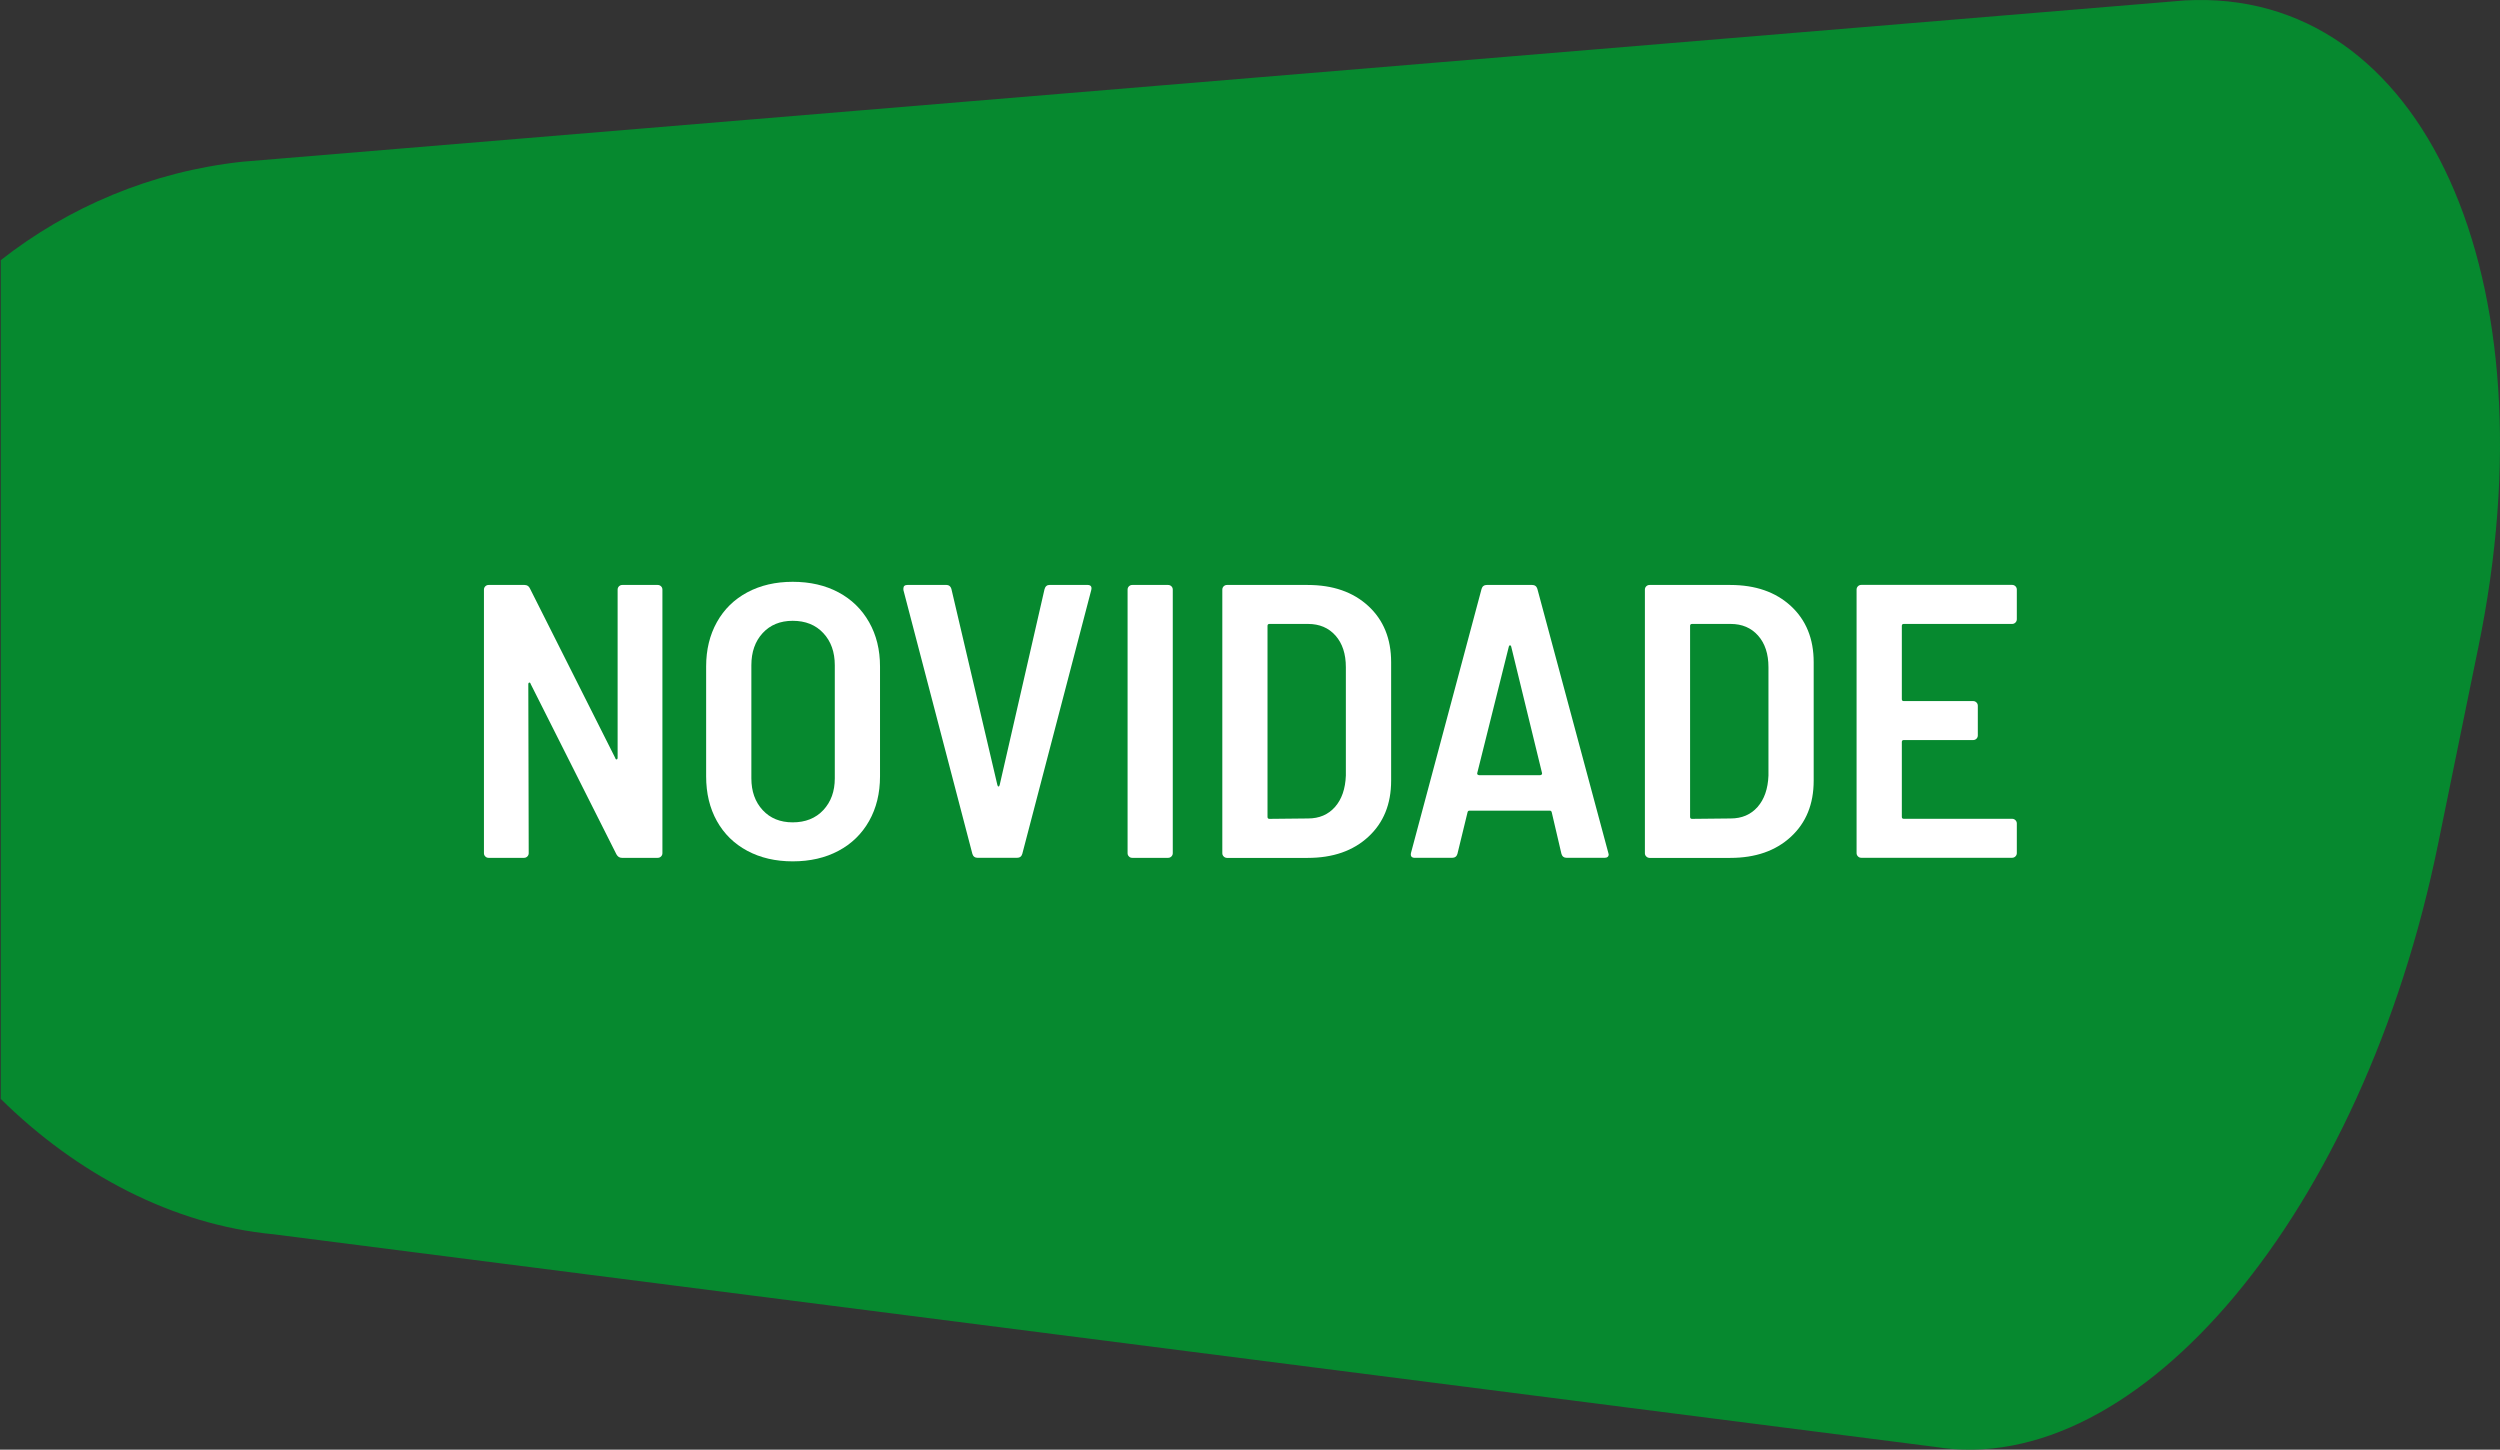
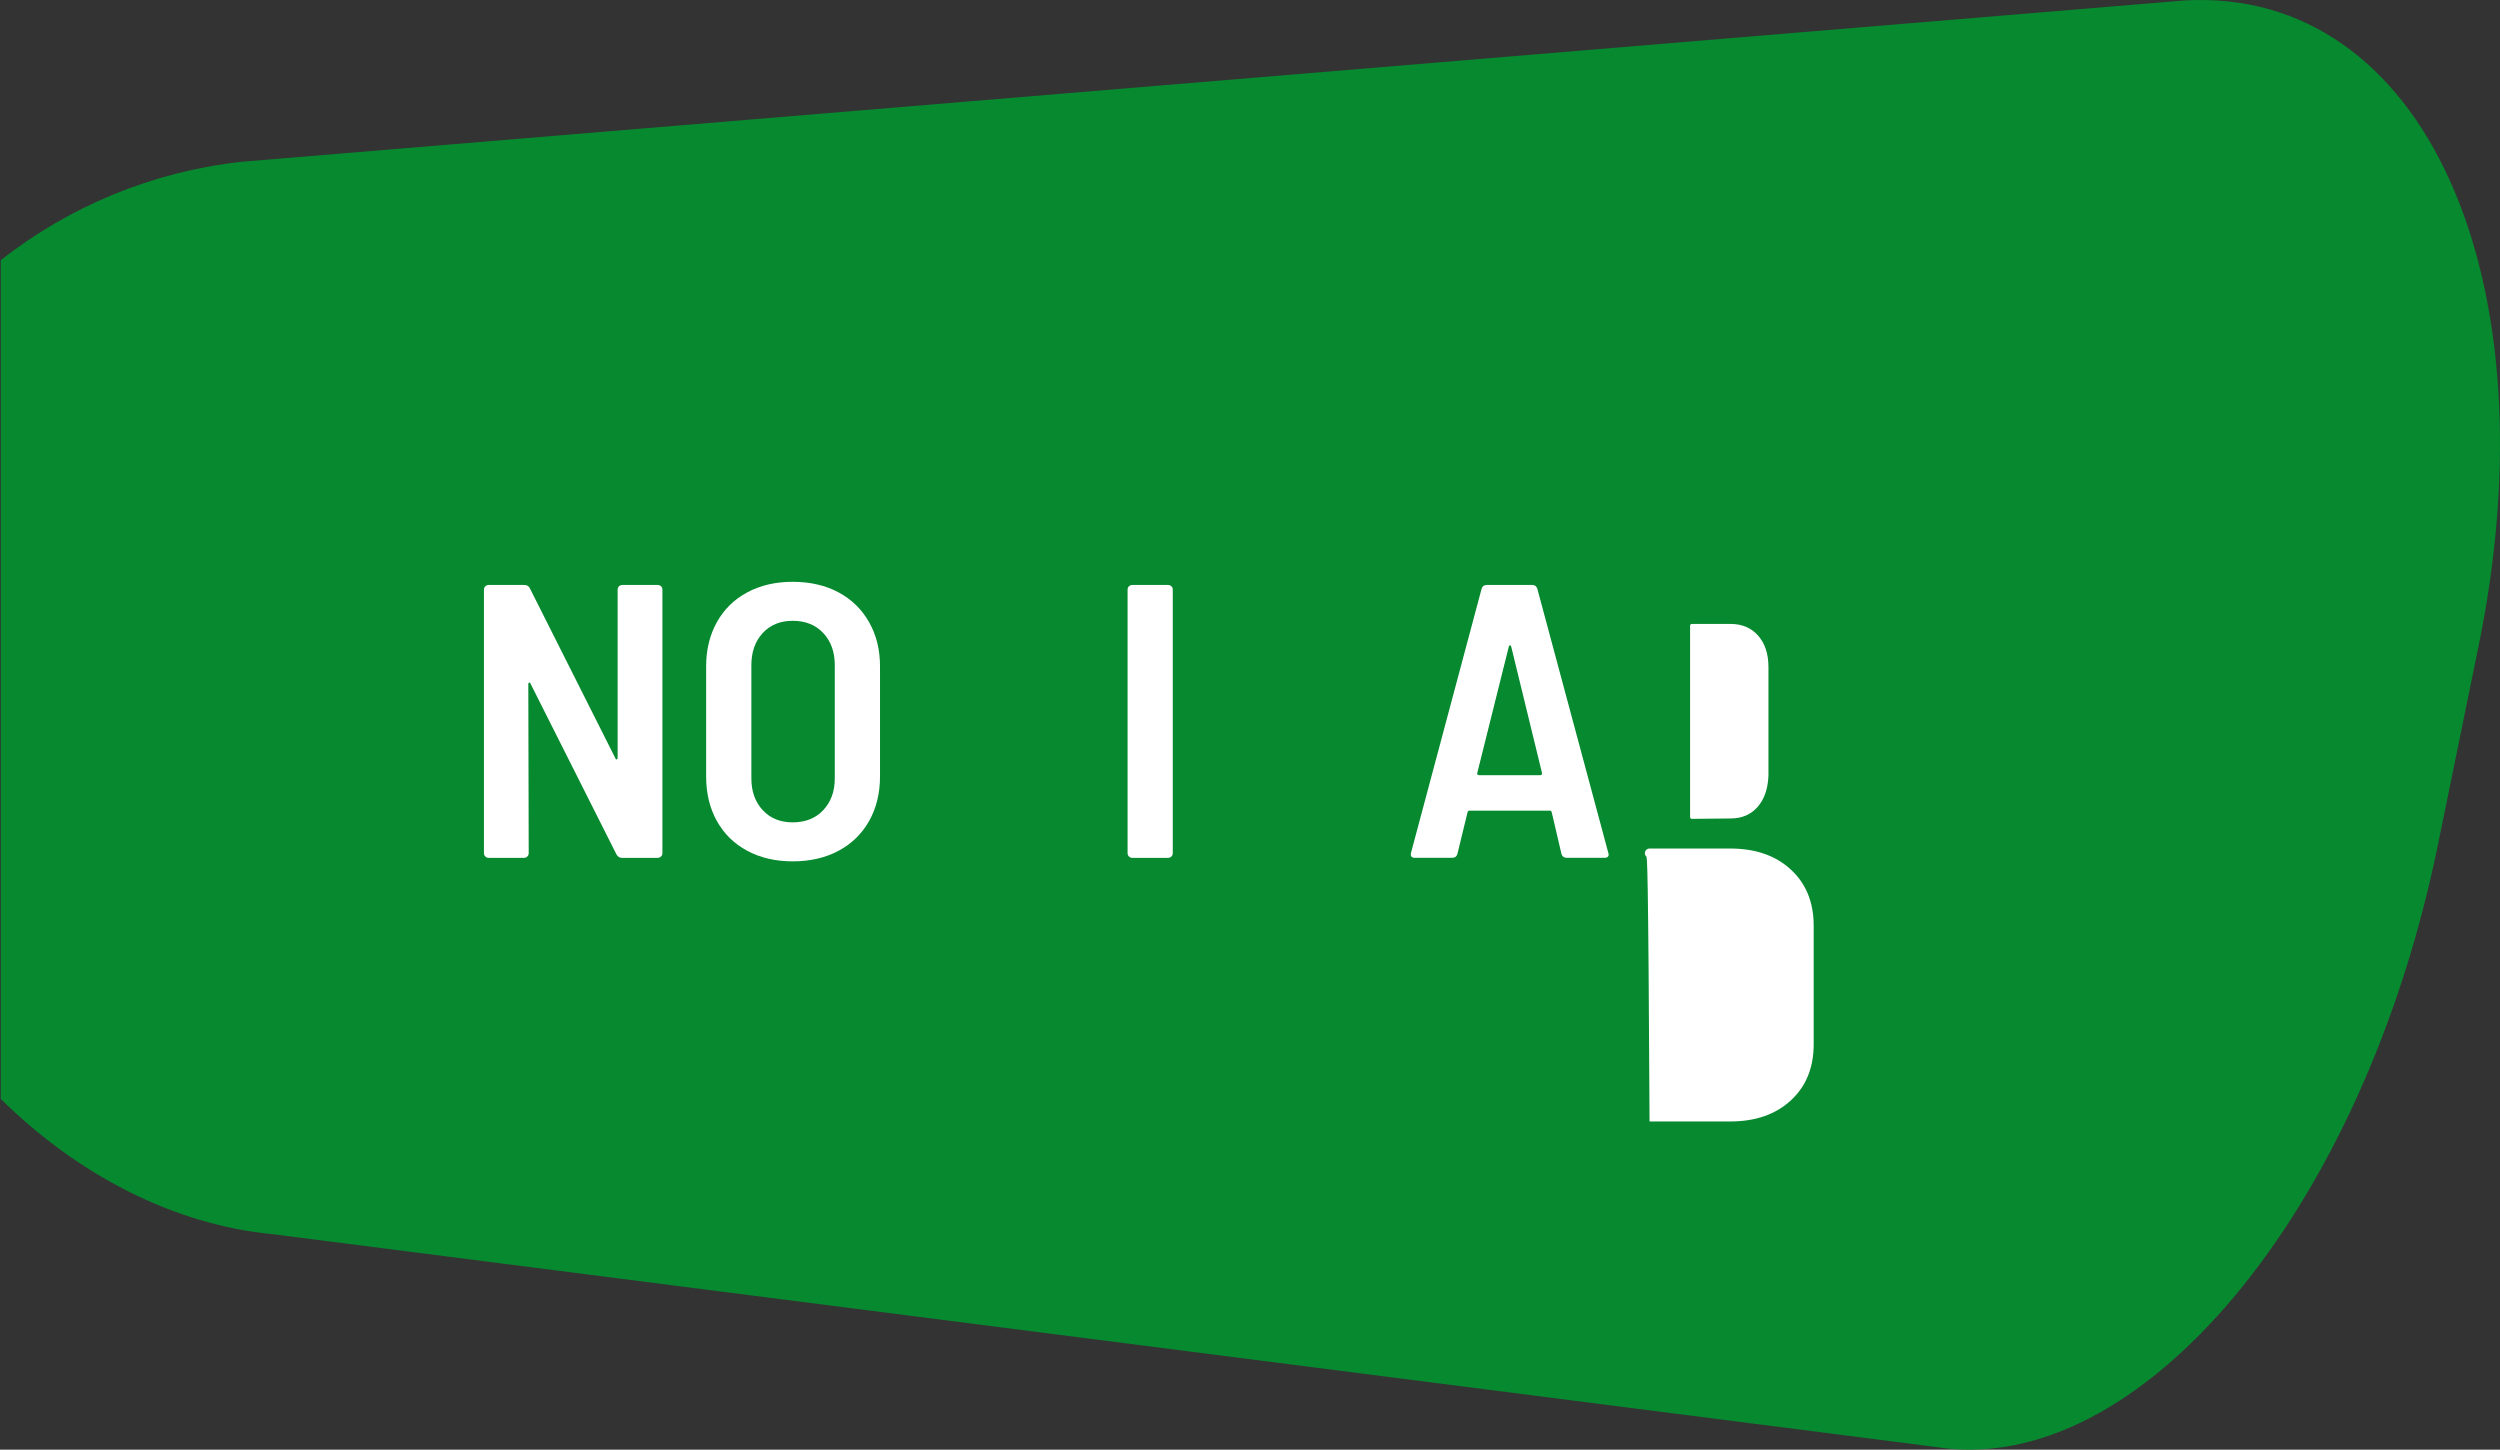
<svg xmlns="http://www.w3.org/2000/svg" version="1.1" id="Layer_1" x="0px" y="0px" width="81.595px" height="47.314px" viewBox="0 0 81.595 47.314" enable-background="new 0 0 81.595 47.314" xml:space="preserve">
  <rect x="0" y="0" width="81.595" height="47.314" fill="#333333" stroke="none" />
  <path fill="#06892F" d="M71.293,0.015L7.912,5.278C4.925,5.602,2.223,6.767,0.025,8.491v27.376c2.488,2.455,5.618,4.107,8.897,4.417  l54.224,6.938c6.666,1.09,13.992-7.685,16.431-19.688l1.307-6.39C83.377,9.07,79.111-0.432,71.293,0.015z" />
  <g>
    <path fill="#FFFFFF" d="M15.839,27.953c-0.03-0.029-0.044-0.065-0.044-0.107v-8.602c0-0.042,0.015-0.078,0.044-0.108   c0.03-0.029,0.065-0.044,0.108-0.044h1.171c0.084,0,0.144,0.038,0.178,0.114l2.786,5.536c0.008,0.033,0.023,0.049,0.044,0.044   c0.021-0.004,0.032-0.023,0.032-0.057v-5.485c0-0.042,0.015-0.078,0.044-0.108c0.03-0.029,0.065-0.044,0.108-0.044h1.158   c0.042,0,0.078,0.015,0.108,0.044c0.03,0.03,0.044,0.066,0.044,0.108v8.602c0,0.042-0.015,0.078-0.044,0.107   c-0.03,0.03-0.066,0.045-0.108,0.045h-1.171c-0.076,0-0.136-0.038-0.178-0.114l-2.799-5.561c-0.009-0.034-0.023-0.049-0.045-0.045   c-0.021,0.005-0.032,0.023-0.032,0.058l0.013,5.51c0,0.042-0.015,0.078-0.044,0.107c-0.03,0.03-0.066,0.045-0.108,0.045h-1.158   C15.905,27.998,15.869,27.984,15.839,27.953z" />
    <path fill="#FFFFFF" d="M24.39,27.769c-0.428-0.229-0.759-0.553-0.993-0.973s-0.35-0.905-0.35-1.457v-3.588   c0-0.543,0.116-1.024,0.35-1.444s0.564-0.744,0.993-0.974c0.428-0.229,0.922-0.344,1.482-0.344c0.568,0,1.066,0.115,1.495,0.344   c0.428,0.229,0.761,0.554,0.999,0.974s0.356,0.901,0.356,1.444v3.588c0,0.552-0.119,1.037-0.356,1.457s-0.57,0.744-0.999,0.973   c-0.429,0.229-0.927,0.344-1.495,0.344C25.312,28.113,24.818,27.998,24.39,27.769z M26.871,26.44   c0.25-0.268,0.375-0.612,0.375-1.037v-3.69c0-0.433-0.125-0.783-0.375-1.05c-0.25-0.268-0.583-0.401-0.999-0.401   c-0.407,0-0.734,0.134-0.98,0.401c-0.246,0.267-0.369,0.617-0.369,1.05v3.69c0,0.425,0.123,0.77,0.369,1.037s0.573,0.4,0.98,0.4   C26.288,26.84,26.621,26.707,26.871,26.44z" />
-     <path fill="#FFFFFF" d="M31.737,27.871l-2.252-8.615v-0.051c0-0.076,0.046-0.114,0.14-0.114h1.26c0.085,0,0.14,0.042,0.166,0.127   l1.501,6.401c0.008,0.033,0.021,0.051,0.038,0.051c0.017,0,0.03-0.018,0.038-0.051l1.463-6.388c0.025-0.093,0.081-0.14,0.165-0.14   h1.234c0.11,0,0.153,0.055,0.127,0.165l-2.252,8.615c-0.025,0.085-0.084,0.127-0.178,0.127h-1.272   C31.822,27.998,31.763,27.956,31.737,27.871z" />
    <path fill="#FFFFFF" d="M36.846,27.953c-0.03-0.029-0.044-0.065-0.044-0.107v-8.602c0-0.042,0.015-0.078,0.044-0.108   c0.03-0.029,0.065-0.044,0.108-0.044h1.171c0.042,0,0.078,0.015,0.108,0.044c0.03,0.03,0.044,0.066,0.044,0.108v8.602   c0,0.042-0.015,0.078-0.044,0.107c-0.03,0.03-0.066,0.045-0.108,0.045h-1.171C36.911,27.998,36.875,27.984,36.846,27.953z" />
-     <path fill="#FFFFFF" d="M39.938,27.953c-0.03-0.029-0.044-0.065-0.044-0.107v-8.602c0-0.042,0.015-0.078,0.044-0.108   c0.03-0.029,0.065-0.044,0.108-0.044h2.634c0.823,0,1.482,0.229,1.979,0.687c0.497,0.458,0.745,1.069,0.745,1.832v3.869   c0,0.764-0.248,1.374-0.745,1.832c-0.496,0.458-1.155,0.688-1.979,0.688h-2.634C40.003,27.998,39.967,27.984,39.938,27.953z    M41.433,26.726l1.259-0.013c0.365,0,0.658-0.125,0.879-0.375c0.22-0.25,0.339-0.592,0.355-1.024v-3.538   c0-0.433-0.112-0.776-0.337-1.031c-0.225-0.254-0.523-0.381-0.897-0.381h-1.259c-0.043,0-0.064,0.021-0.064,0.063v6.235   C41.369,26.705,41.39,26.726,41.433,26.726z" />
    <path fill="#FFFFFF" d="M50.963,27.871l-0.318-1.361c-0.009-0.034-0.029-0.052-0.064-0.052h-2.62c-0.034,0-0.056,0.018-0.063,0.052   l-0.331,1.361c-0.025,0.085-0.085,0.127-0.178,0.127h-1.209c-0.11,0-0.152-0.055-0.127-0.165l2.303-8.615   c0.025-0.085,0.085-0.127,0.178-0.127h1.464c0.093,0,0.152,0.042,0.178,0.127l2.315,8.615l0.013,0.051   c0,0.076-0.047,0.114-0.14,0.114h-1.222C51.047,27.998,50.989,27.956,50.963,27.871z M48.228,25.281   c0.017,0.013,0.033,0.02,0.051,0.02h1.984c0.018,0,0.034-0.007,0.051-0.02c0.018-0.013,0.021-0.031,0.013-0.057l-1.005-4.124   c-0.009-0.025-0.021-0.038-0.038-0.038c-0.018,0-0.03,0.013-0.038,0.038l-1.03,4.124C48.207,25.25,48.21,25.269,48.228,25.281z" />
-     <path fill="#FFFFFF" d="M53.73,27.953c-0.03-0.029-0.044-0.065-0.044-0.107v-8.602c0-0.042,0.014-0.078,0.044-0.108   c0.03-0.029,0.065-0.044,0.108-0.044h2.633c0.823,0,1.482,0.229,1.979,0.687c0.497,0.458,0.745,1.069,0.745,1.832v3.869   c0,0.764-0.248,1.374-0.745,1.832c-0.496,0.458-1.155,0.688-1.979,0.688h-2.633C53.795,27.998,53.76,27.984,53.73,27.953z    M55.225,26.726l1.26-0.013c0.364,0,0.657-0.125,0.878-0.375c0.22-0.25,0.339-0.592,0.356-1.024v-3.538   c0-0.433-0.113-0.776-0.338-1.031c-0.225-0.254-0.523-0.381-0.896-0.381h-1.26c-0.043,0-0.064,0.021-0.064,0.063v6.235   C55.161,26.705,55.182,26.726,55.225,26.726z" />
-     <path fill="#FFFFFF" d="M65.78,20.319c-0.03,0.03-0.066,0.045-0.108,0.045h-3.537c-0.042,0-0.063,0.021-0.063,0.063v2.392   c0,0.043,0.021,0.063,0.063,0.063h2.265c0.043,0,0.078,0.016,0.108,0.045c0.029,0.029,0.044,0.065,0.044,0.108v0.967   c0,0.042-0.015,0.078-0.044,0.108c-0.03,0.029-0.065,0.044-0.108,0.044h-2.265c-0.042,0-0.063,0.022-0.063,0.064v2.443   c0,0.043,0.021,0.063,0.063,0.063h3.537c0.042,0,0.078,0.015,0.108,0.045c0.029,0.029,0.045,0.065,0.045,0.107v0.968   c0,0.042-0.016,0.078-0.045,0.107c-0.03,0.03-0.066,0.045-0.108,0.045h-4.925c-0.042,0-0.078-0.015-0.107-0.045   c-0.029-0.029-0.045-0.065-0.045-0.107v-8.602c0-0.042,0.016-0.078,0.045-0.108c0.029-0.029,0.065-0.044,0.107-0.044h4.925   c0.042,0,0.078,0.015,0.108,0.044c0.029,0.03,0.045,0.066,0.045,0.108v0.967C65.825,20.254,65.809,20.29,65.78,20.319z" />
+     <path fill="#FFFFFF" d="M53.73,27.953c-0.03-0.029-0.044-0.065-0.044-0.107c0-0.042,0.014-0.078,0.044-0.108   c0.03-0.029,0.065-0.044,0.108-0.044h2.633c0.823,0,1.482,0.229,1.979,0.687c0.497,0.458,0.745,1.069,0.745,1.832v3.869   c0,0.764-0.248,1.374-0.745,1.832c-0.496,0.458-1.155,0.688-1.979,0.688h-2.633C53.795,27.998,53.76,27.984,53.73,27.953z    M55.225,26.726l1.26-0.013c0.364,0,0.657-0.125,0.878-0.375c0.22-0.25,0.339-0.592,0.356-1.024v-3.538   c0-0.433-0.113-0.776-0.338-1.031c-0.225-0.254-0.523-0.381-0.896-0.381h-1.26c-0.043,0-0.064,0.021-0.064,0.063v6.235   C55.161,26.705,55.182,26.726,55.225,26.726z" />
  </g>
</svg>